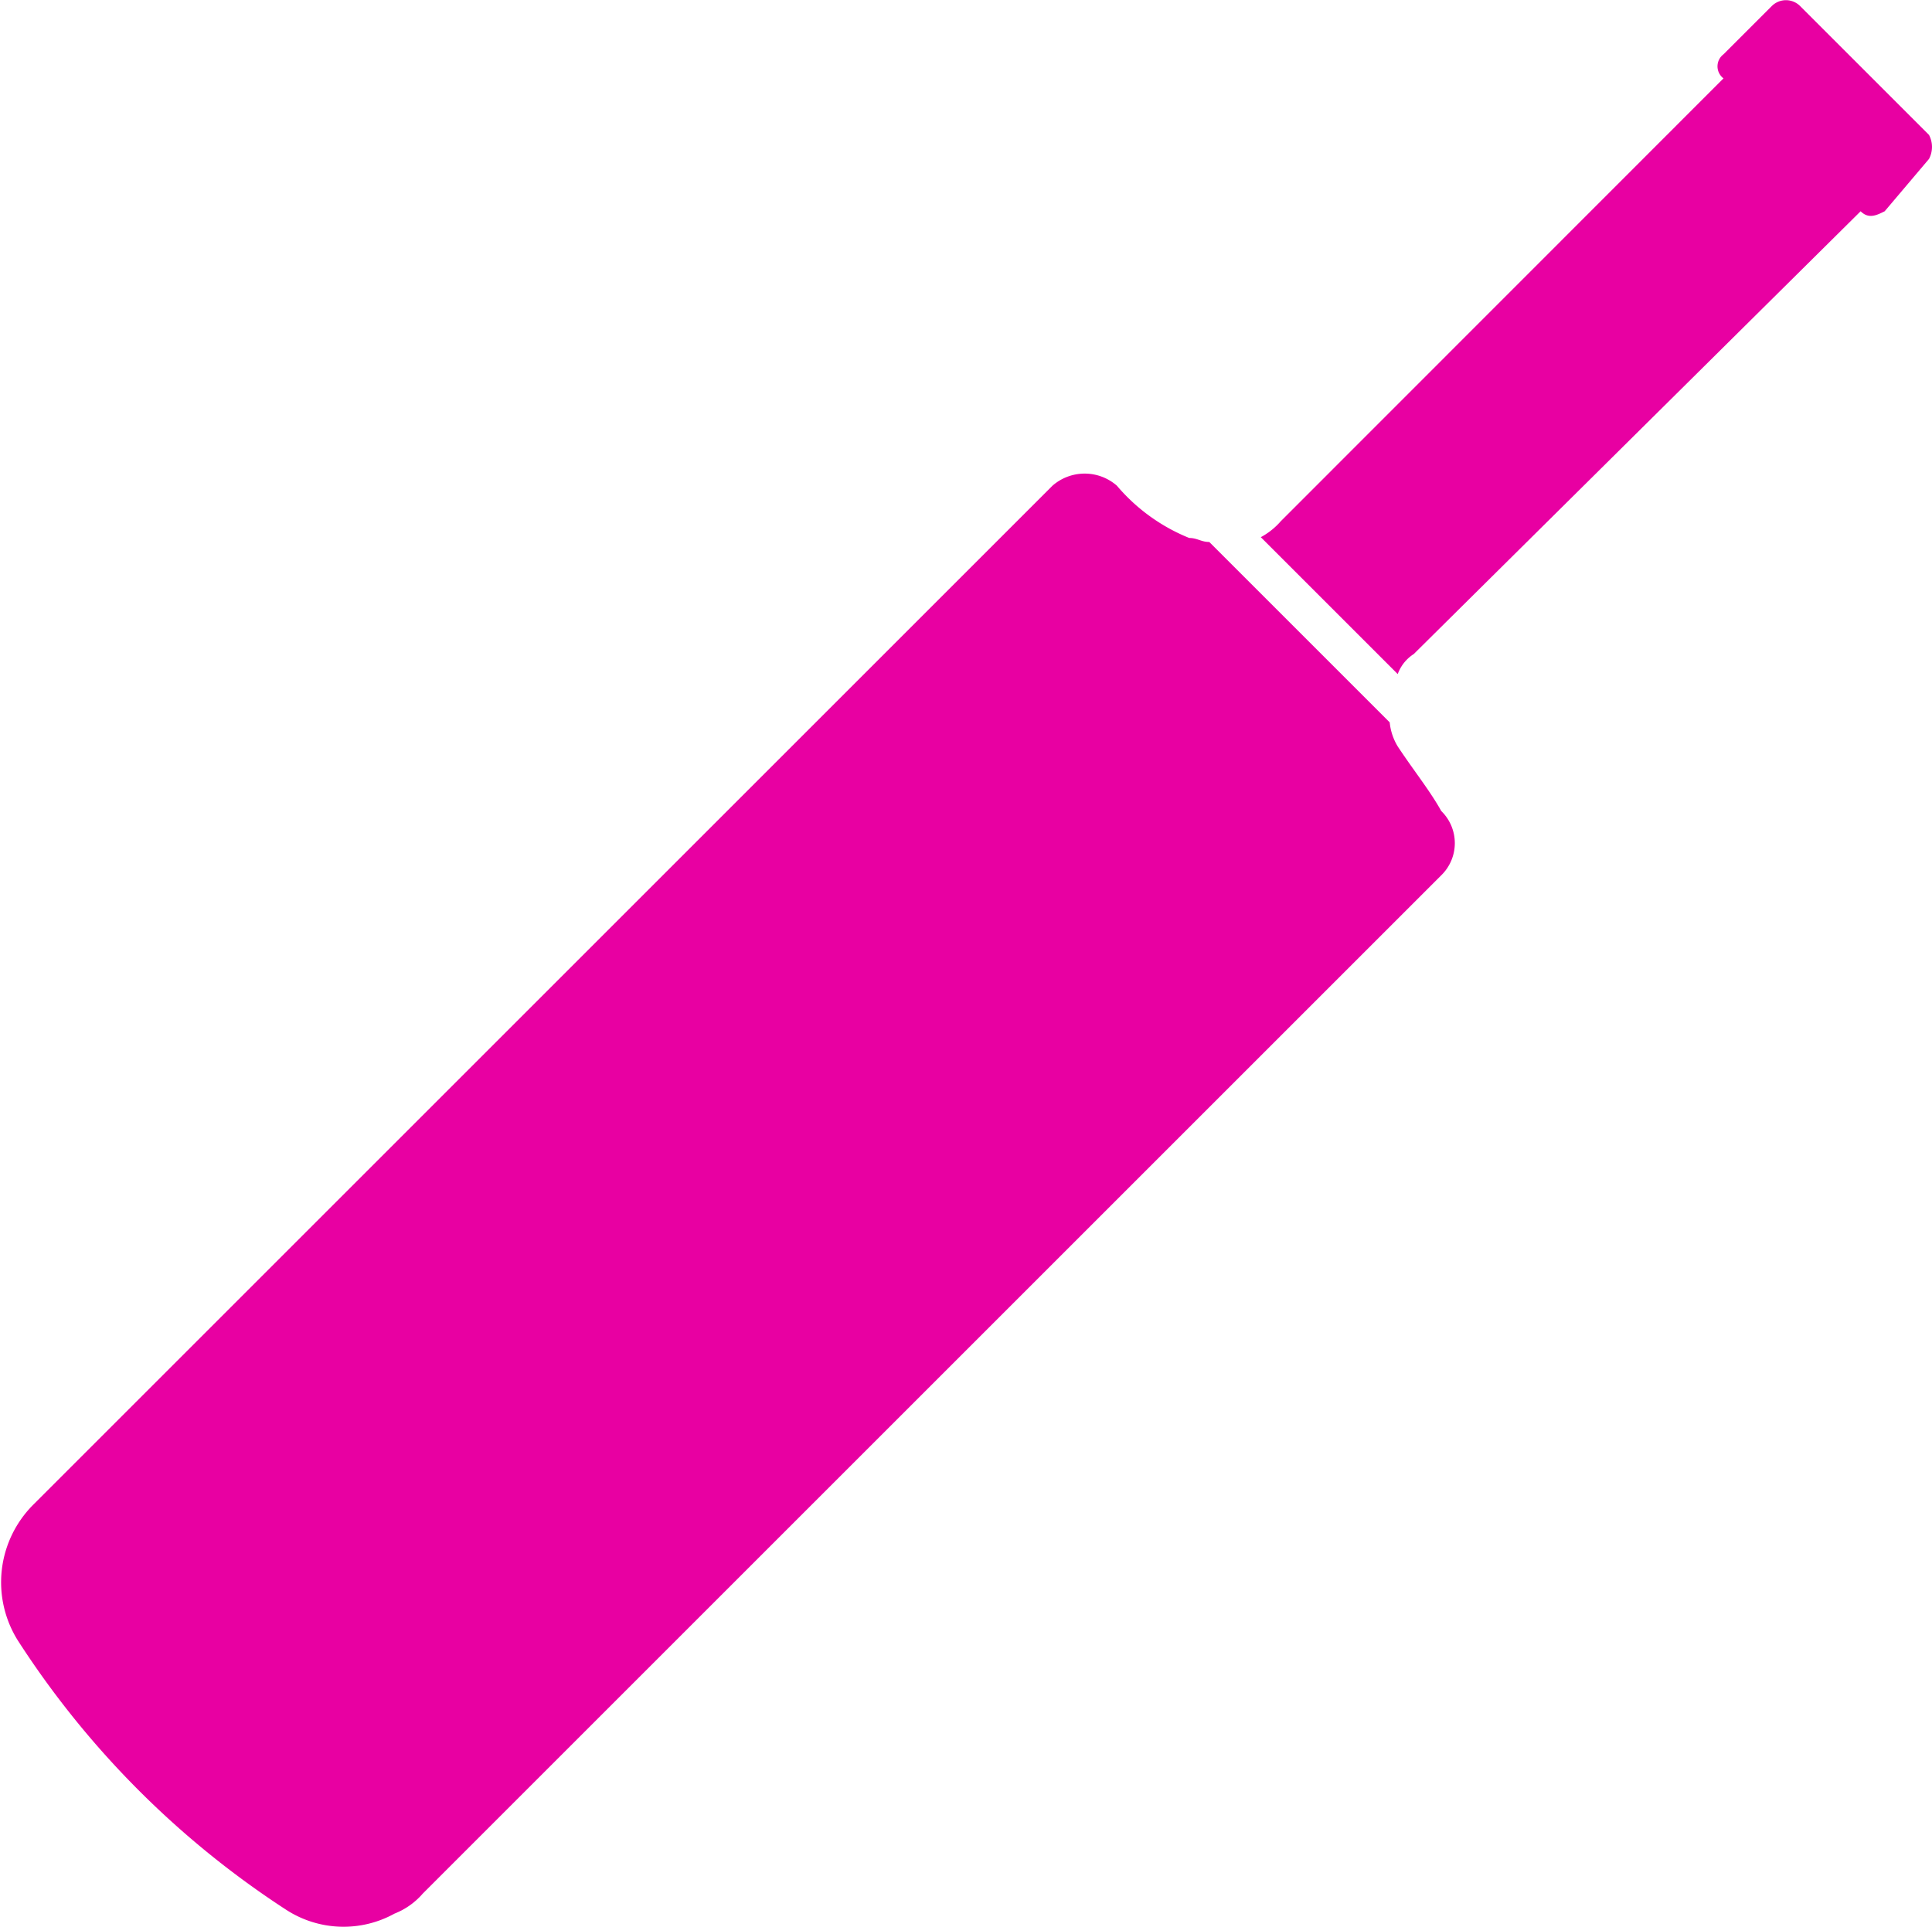
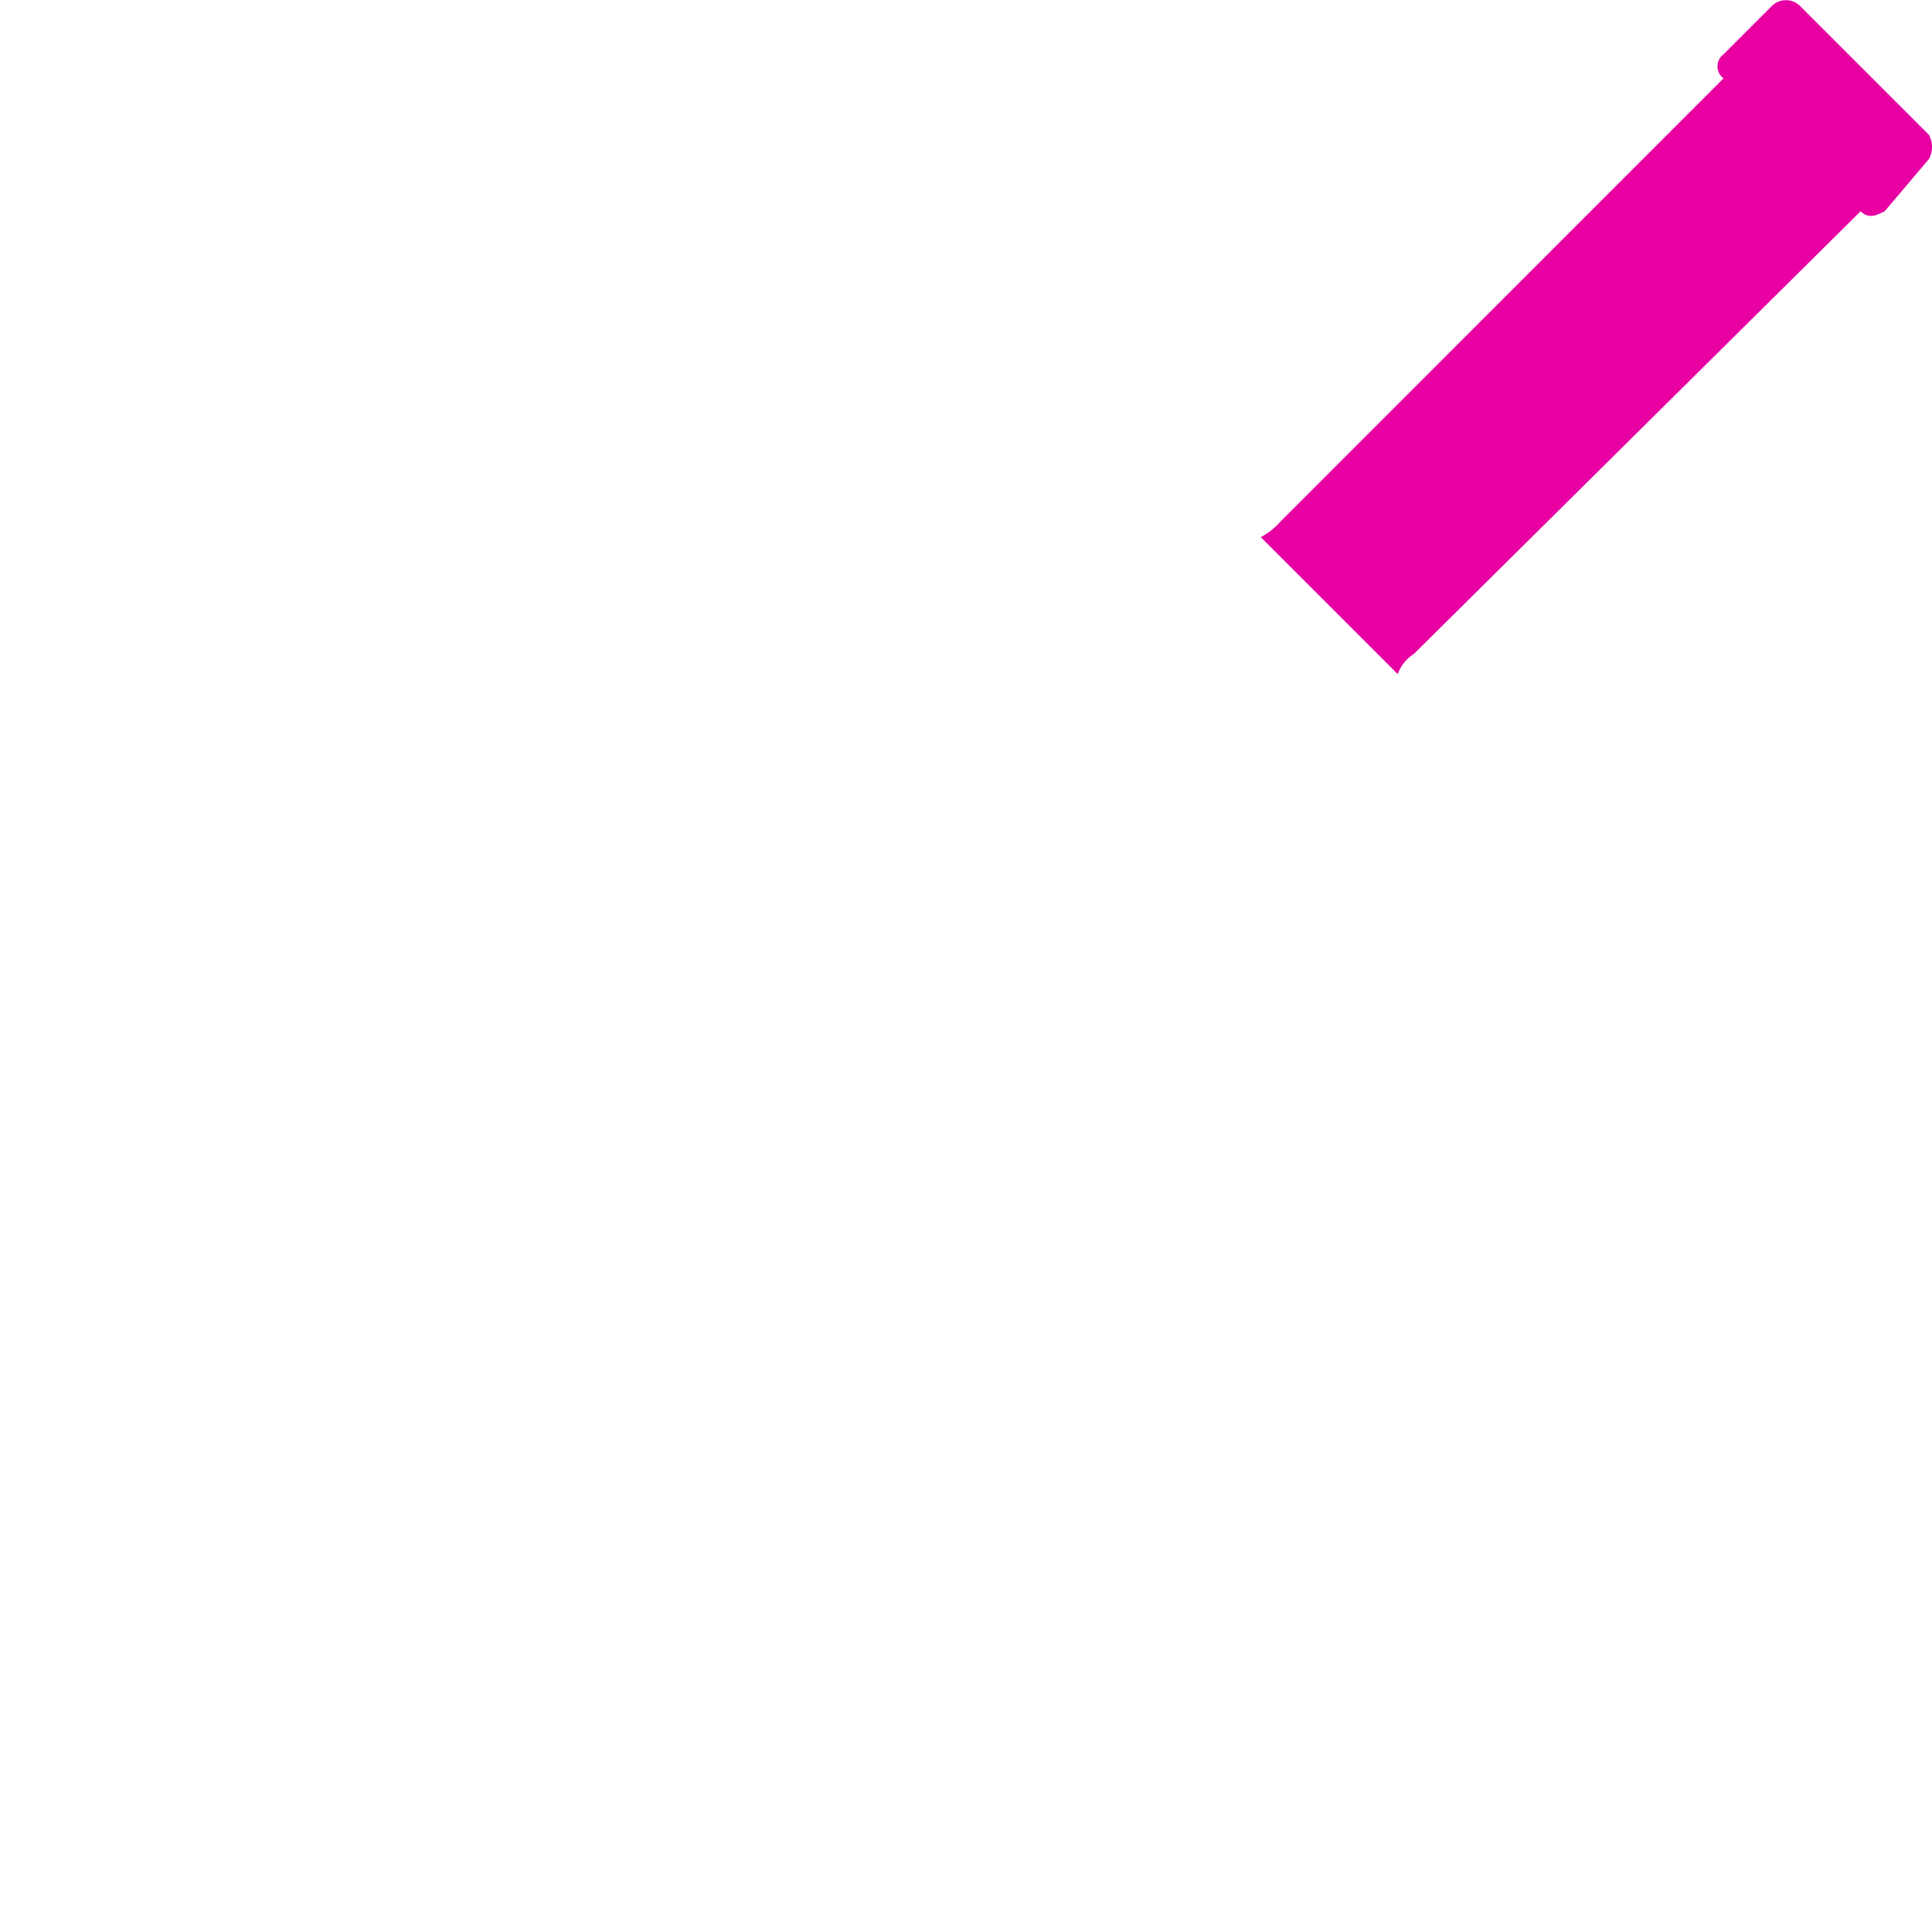
<svg xmlns="http://www.w3.org/2000/svg" width="9.637" height="9.613" viewBox="0 0 9.637 9.613">
  <g transform="translate(-5.874 -6.3)">
-     <path d="M12.846,78.165a.285.285,0,0,1-.04-.12l-.9-.9c-.04,0-.06-.02-.1-.02a.929.929,0,0,1-.361-.261.244.244,0,0,0-.321,0l-5.08,5.08a.547.547,0,0,0-.08.683A4.523,4.523,0,0,0,7.3,83.968a.526.526,0,0,0,.542.02.36.36,0,0,0,.141-.1l5.08-5.08a.224.224,0,0,0,0-.321C13.007,78.386,12.926,78.286,12.846,78.165Z" transform="translate(0 -68.141)" fill="#e800a2" />
    <path d="M197.133,6.973h0l-.643-.643h0a.1.1,0,0,0-.141,0l-.241.241a.075.075,0,0,0,0,.12L193.9,8.9a.353.353,0,0,1-.1.08l.683.683a.2.2,0,0,1,.08-.1l2.229-2.209c.04.04.08.02.12,0l.221-.261A.128.128,0,0,0,197.133,6.973Z" transform="translate(-181.637)" fill="#e800a2" />
  </g>
</svg>